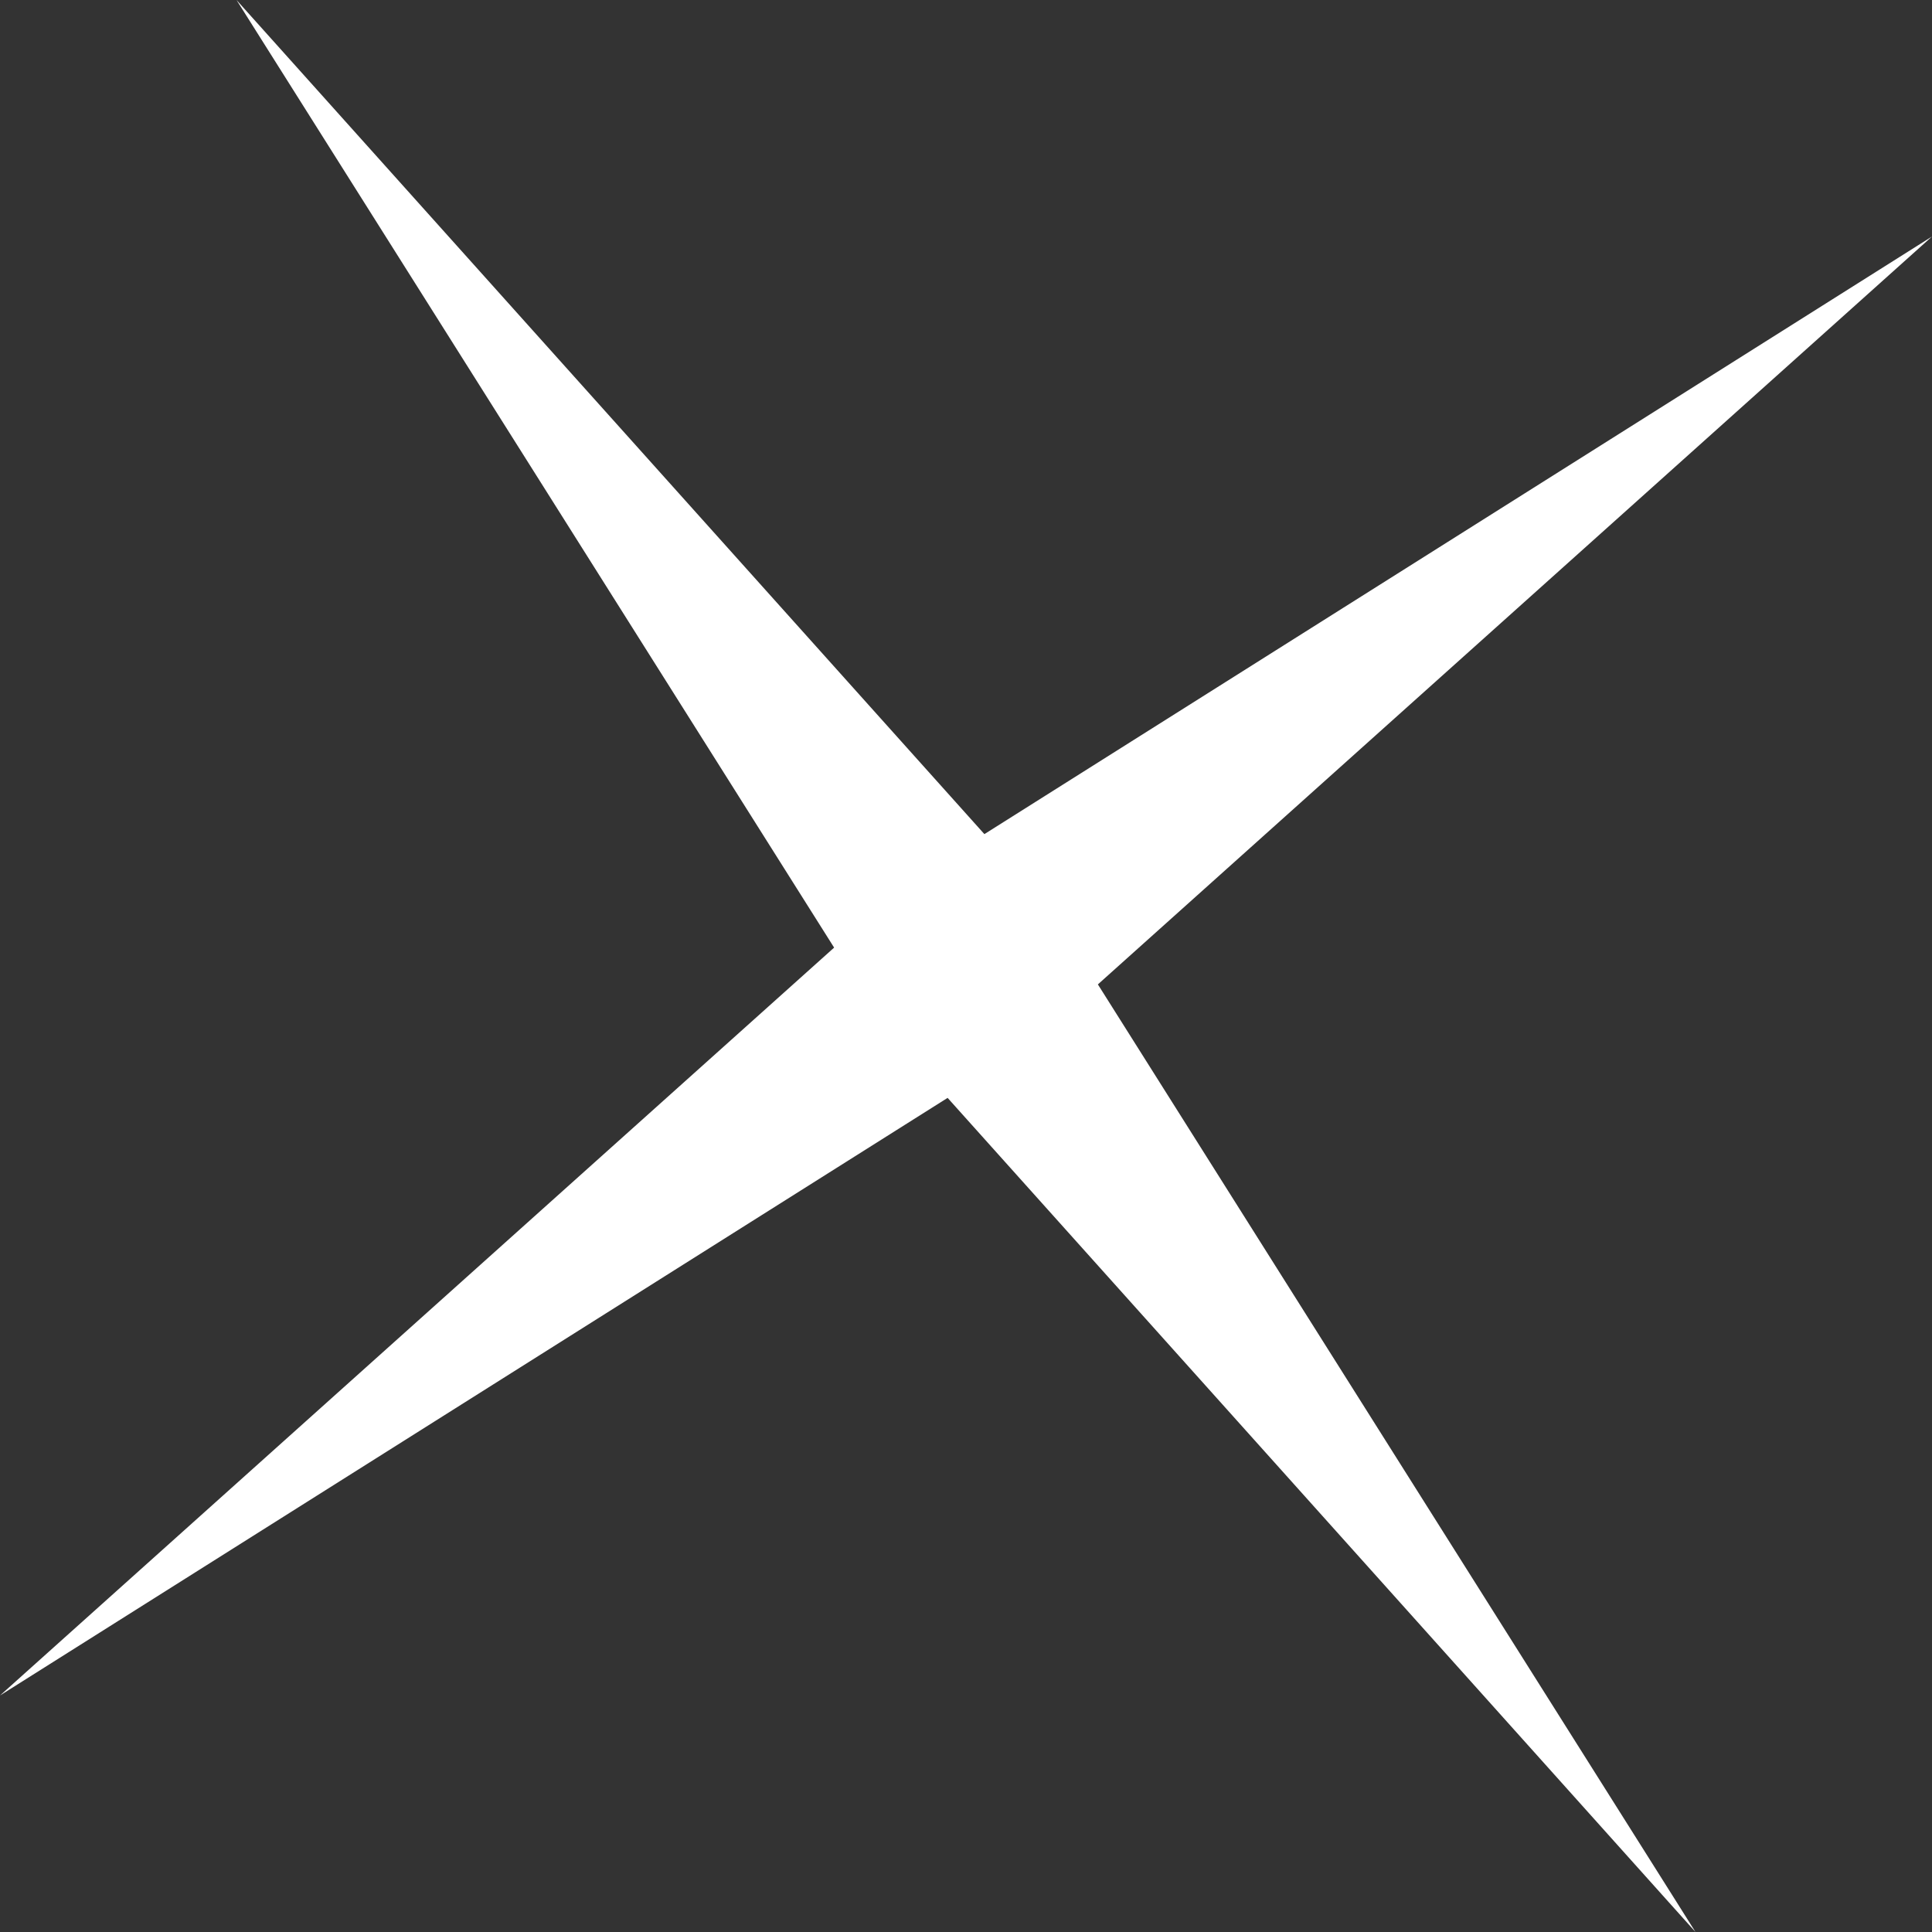
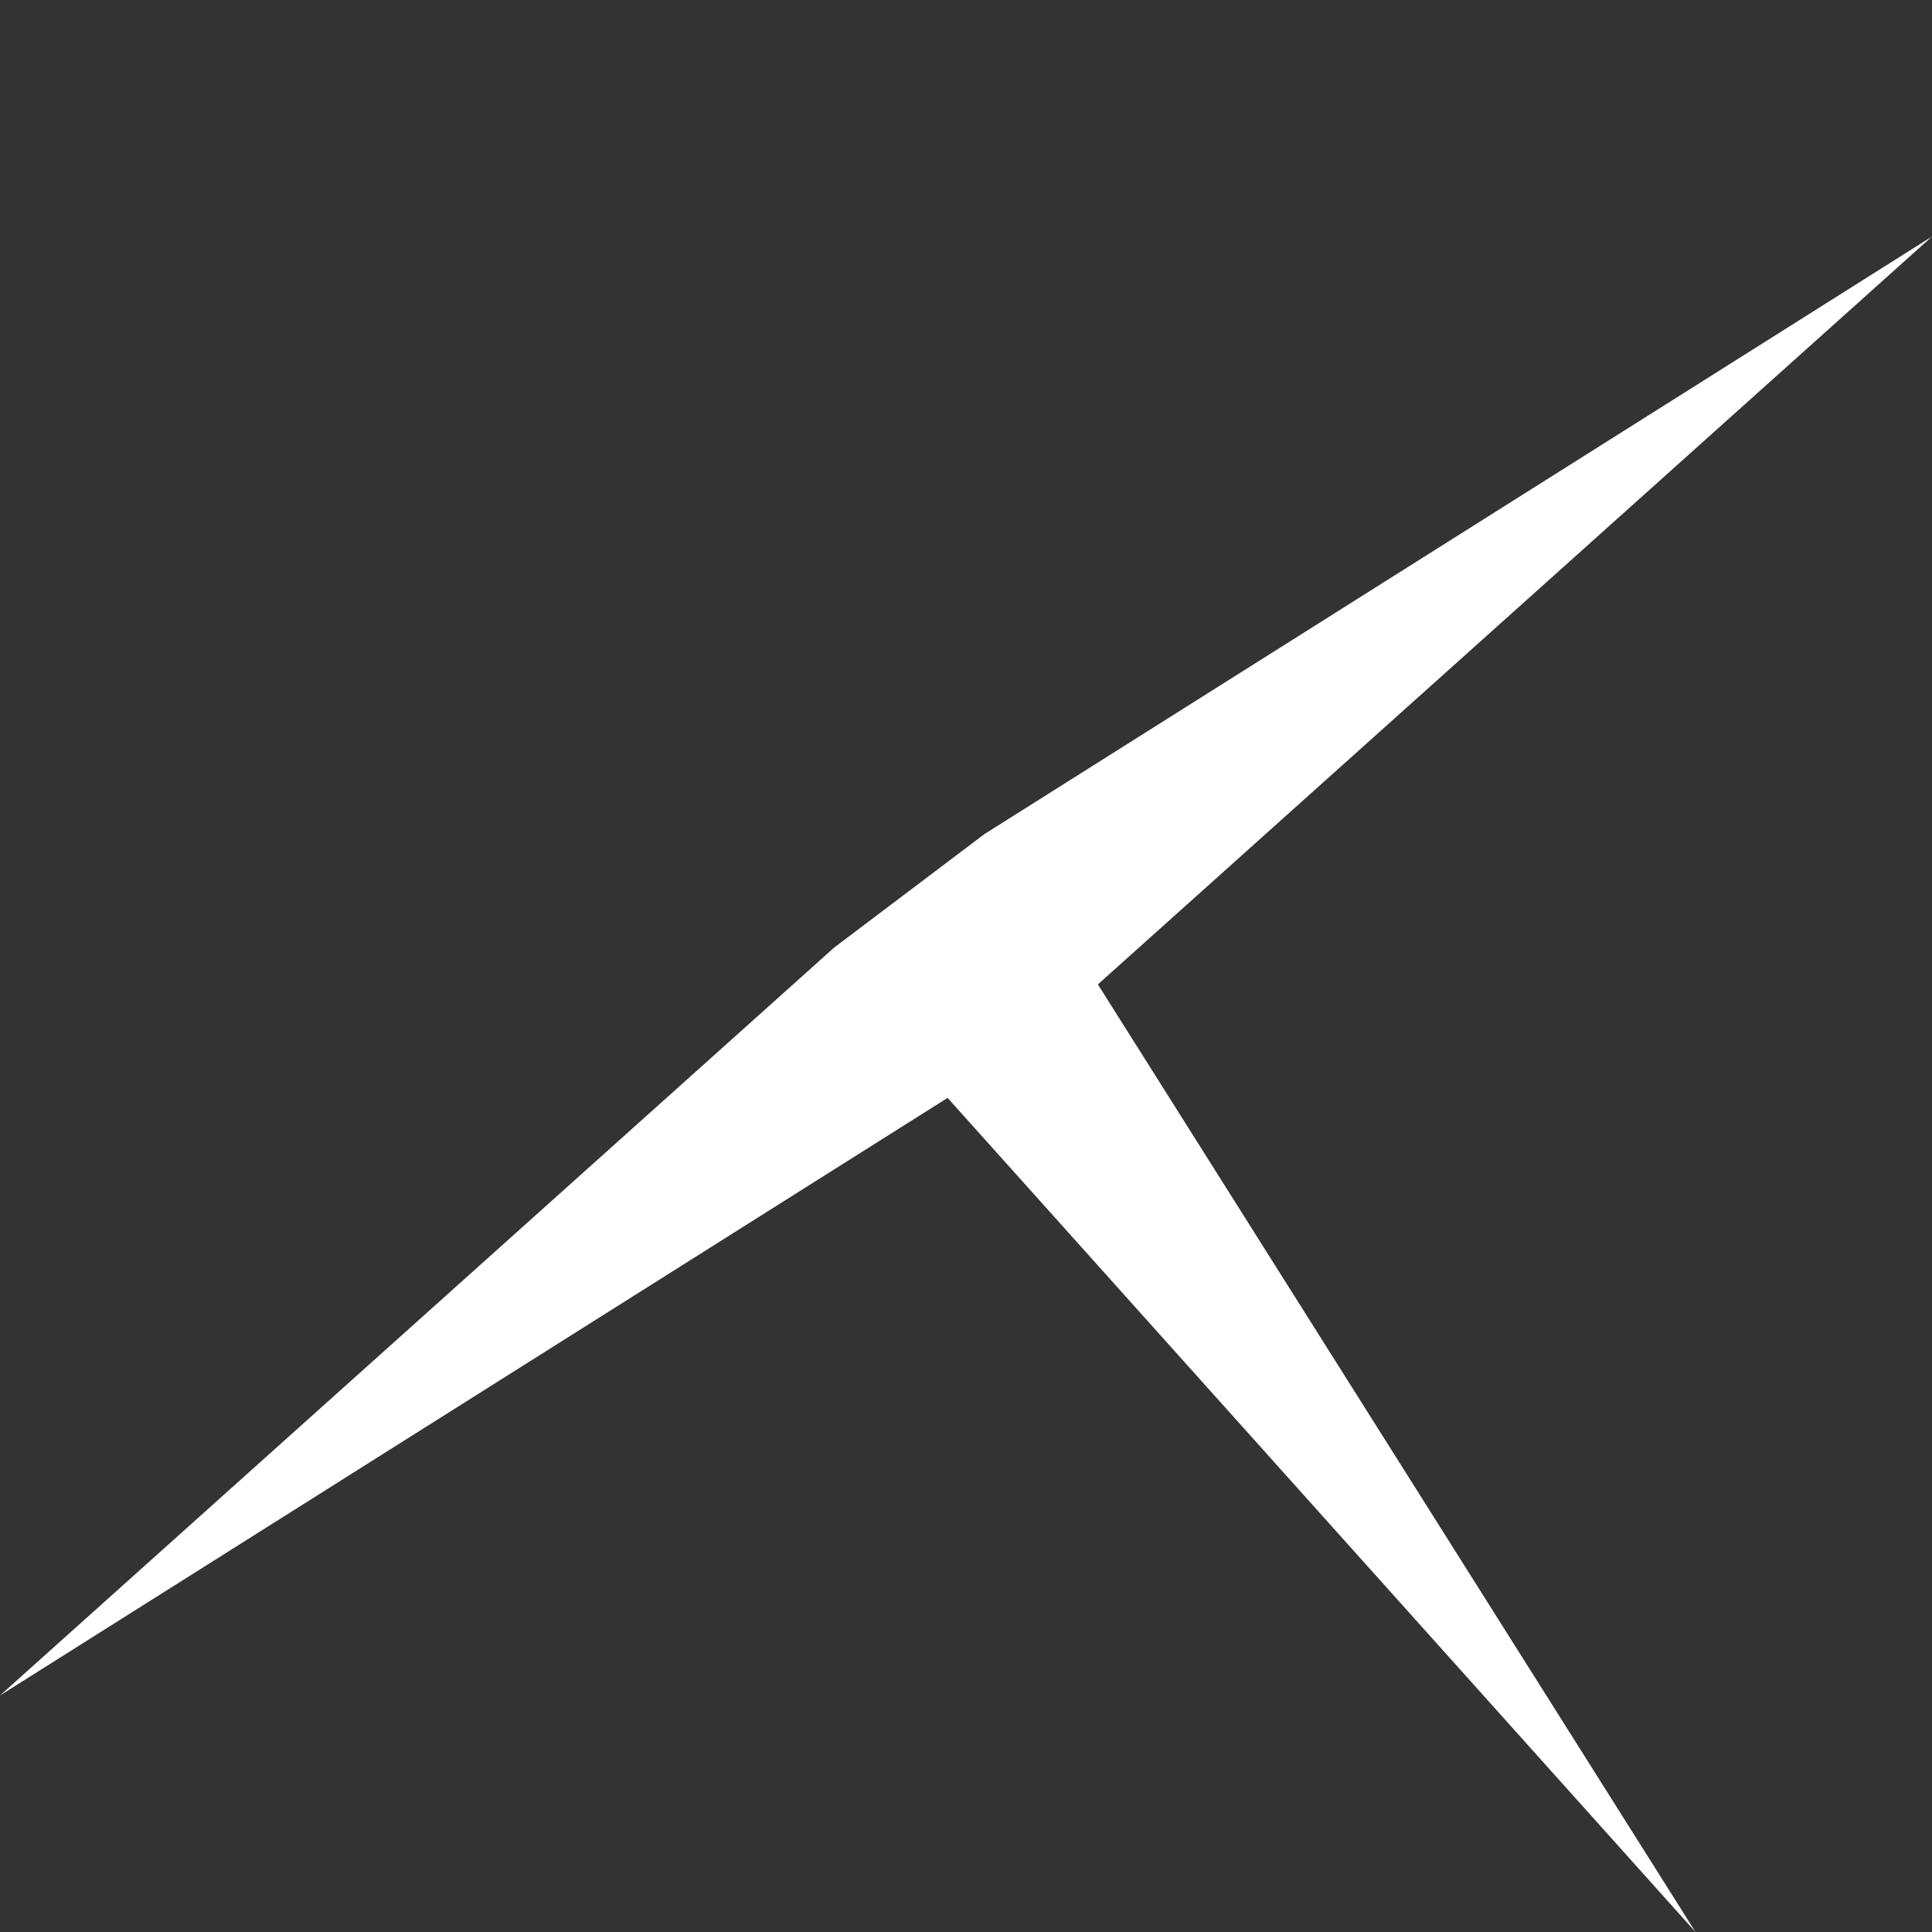
<svg xmlns="http://www.w3.org/2000/svg" width="215" height="215" viewBox="0 0 215 215" fill="none">
  <rect x="0" y="0" width="215" height="215" fill="#333333" stroke="none" />
-   <path d="M0 188.68L92.824 105.453L26.32 0L109.547 92.824L215 26.32L122.176 109.548L188.68 215L105.453 122.176L0 188.68Z" fill="white" />
+   <path d="M0 188.68L92.824 105.453L109.547 92.824L215 26.32L122.176 109.548L188.68 215L105.453 122.176L0 188.68Z" fill="white" />
</svg>